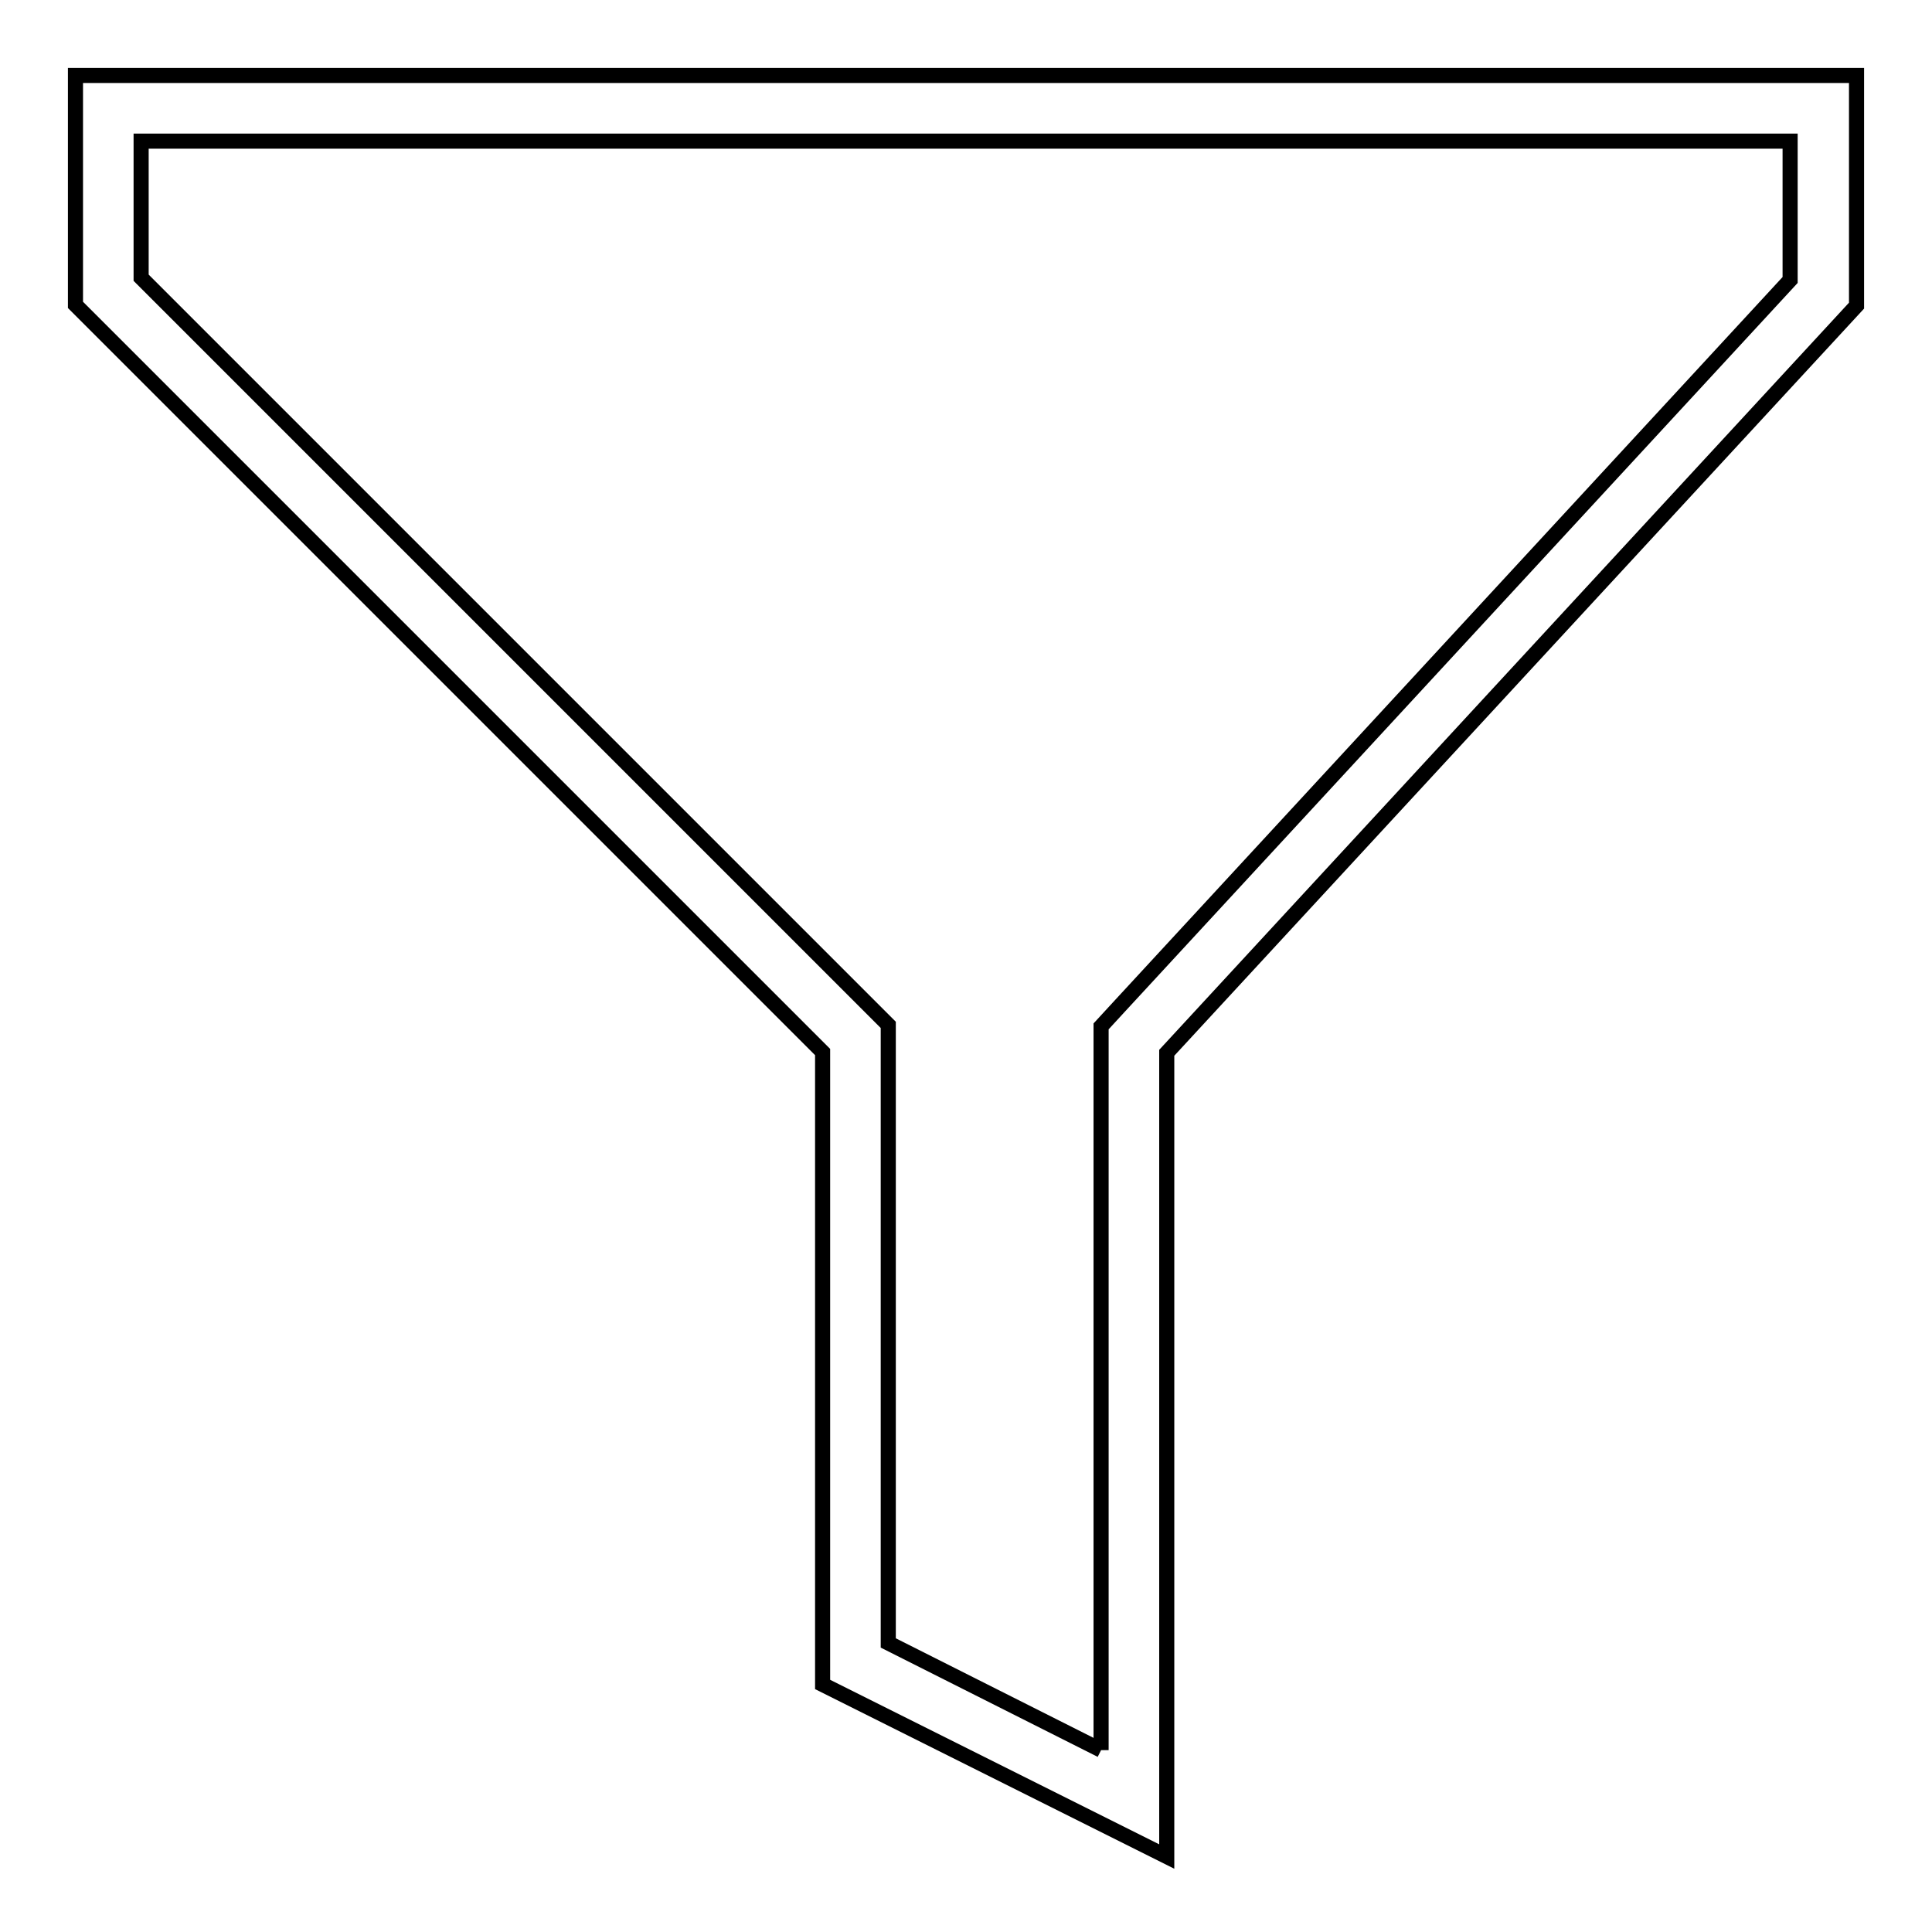
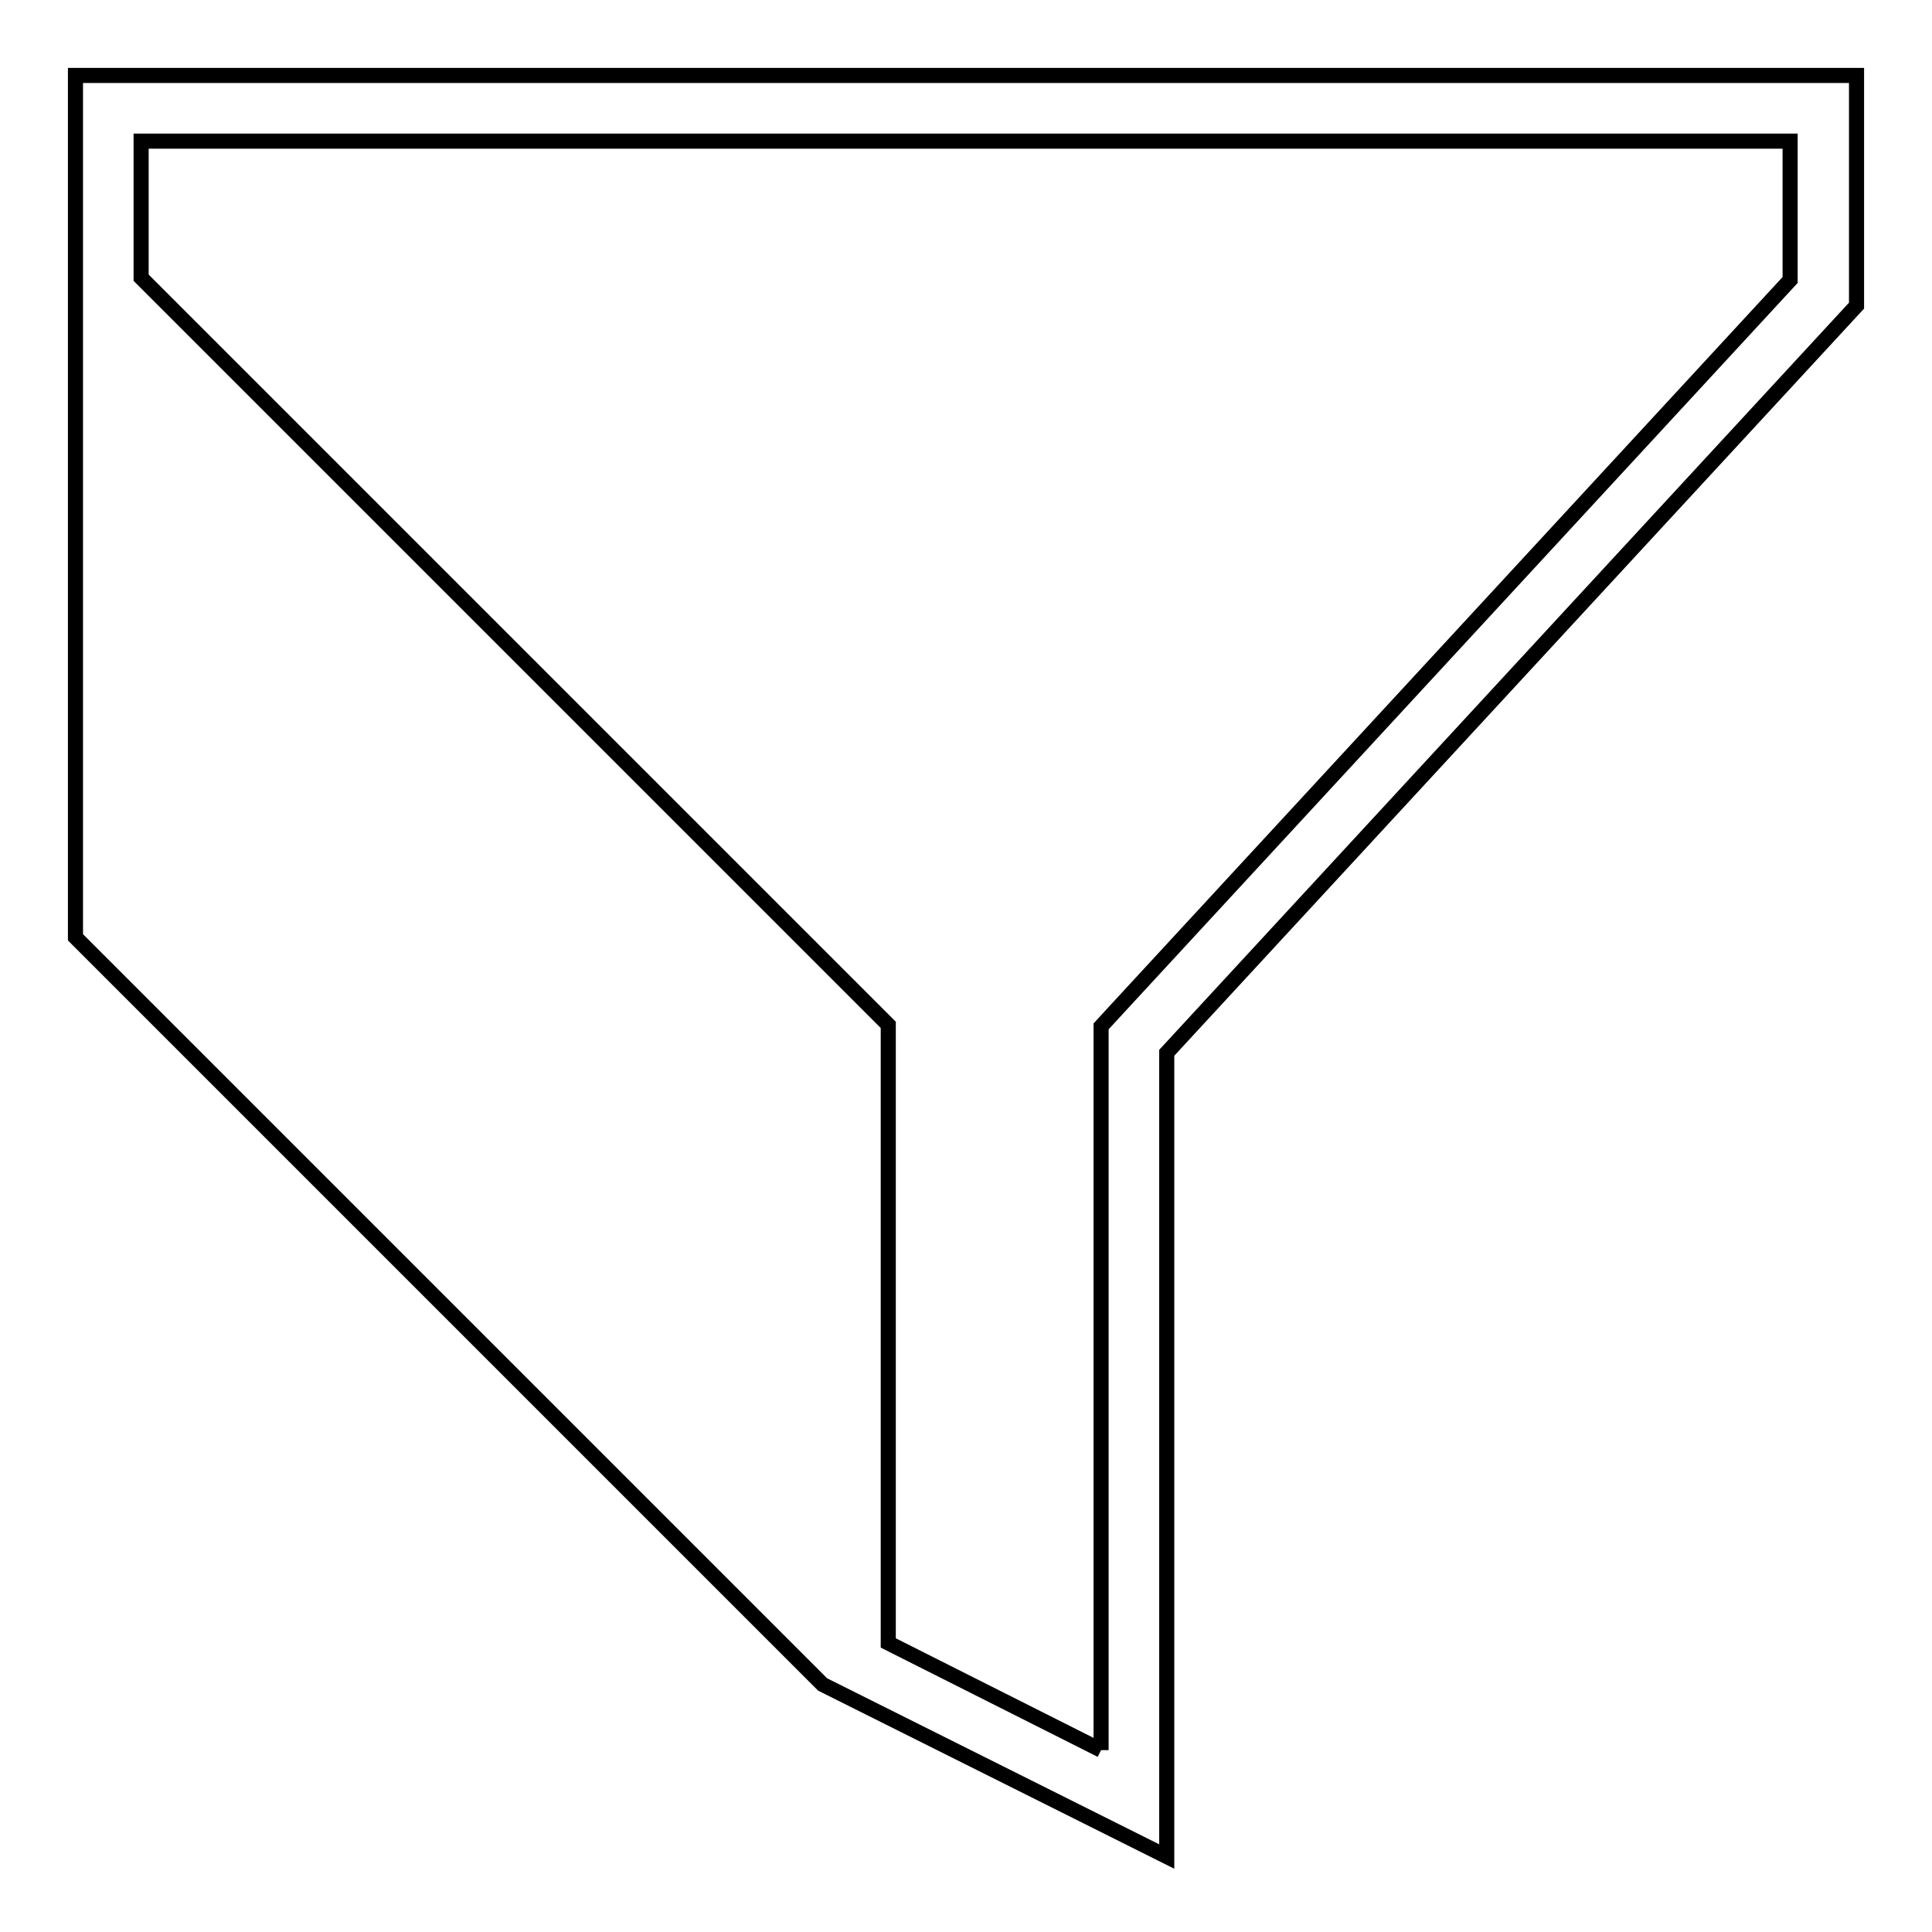
<svg xmlns="http://www.w3.org/2000/svg" version="1.1" x="0px" y="0px" viewBox="0 0 256 256" enable-background="new 0 0 256 256" xml:space="preserve">
  <g>
    <g>
-       <path stroke-width="2" fill-opacity="0" stroke="#000000" d="M145.9,231.9v-92.4V136l2.3-2.5l89-96.4V18.7H18.7v18.1l96.4,96.4l2.6,2.6v3.6v78.3L145.9,231.9 M154.6,246L109,223.2v-83.8l-99-99V10h236v30.5l-91.4,99V246L154.6,246L154.6,246z" />
+       <path stroke-width="2" fill-opacity="0" stroke="#000000" d="M145.9,231.9v-92.4V136l2.3-2.5l89-96.4V18.7H18.7v18.1l96.4,96.4l2.6,2.6v3.6v78.3L145.9,231.9 M154.6,246L109,223.2l-99-99V10h236v30.5l-91.4,99V246L154.6,246L154.6,246z" />
    </g>
  </g>
</svg>